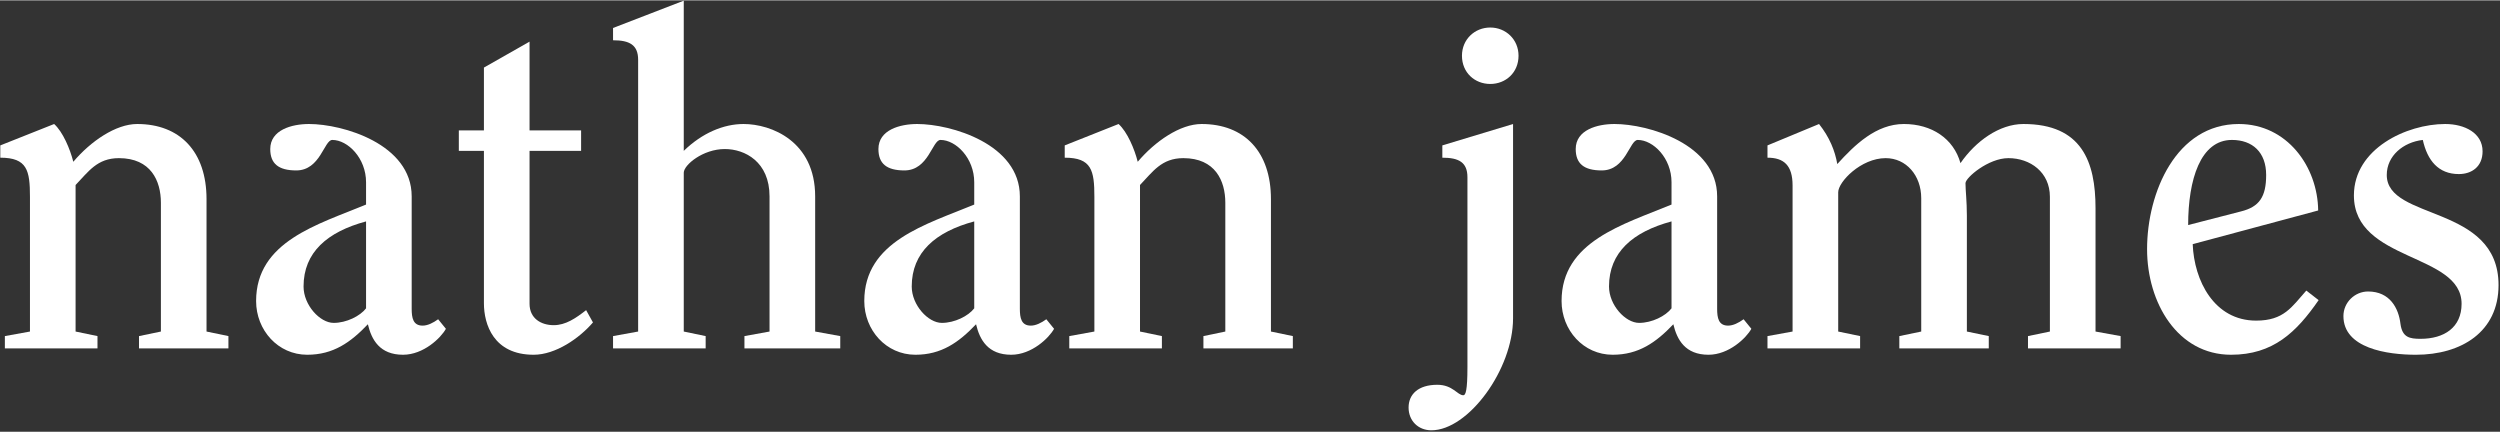
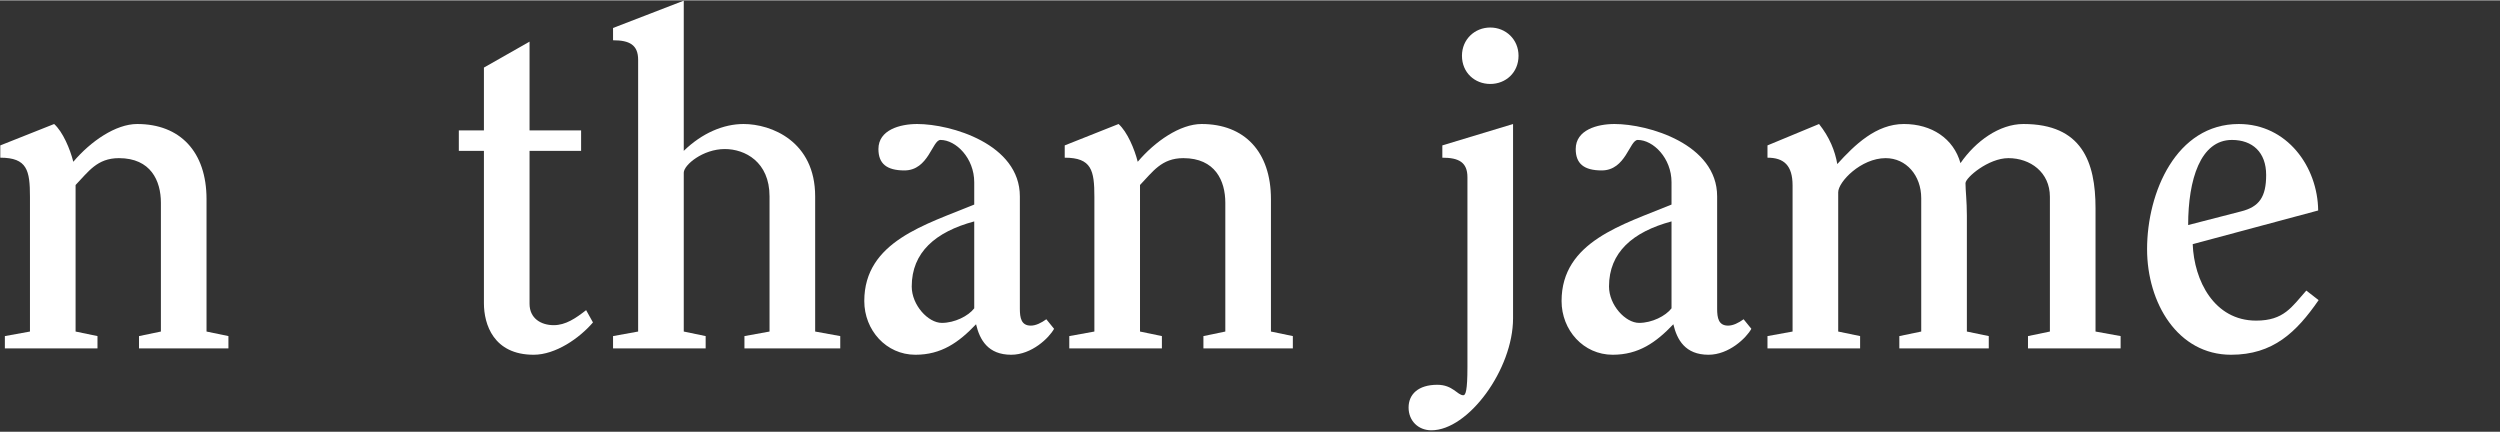
<svg xmlns="http://www.w3.org/2000/svg" width="162" height="28" viewBox="0 0 2208 381" fill="none">
  <rect x="0" y="0" width="2208" height="381" fill="#333333" stroke="none" />
  <path d="M0.27 128.101L47.818 109.209C55.474 116.042 61.922 131.316 64.742 142.571C80.055 124.483 102.217 109.209 121.156 109.209C159.034 109.209 182.405 133.728 182.405 175.532V292.5L201.746 296.52V307.373H122.768V296.52L142.109 292.5V178.748C142.109 159.454 133.244 139.356 105.038 139.356C85.696 139.356 78.04 151.414 66.757 163.071V292.5L86.099 296.52V307.373H4.299V296.52L26.462 292.5V173.521C26.462 150.208 24.044 138.954 0.27 138.954V128.101Z" fill="white" />
-   <path d="M363.599 173.12V272.402C363.599 280.442 364.807 287.275 373.269 287.275C377.702 287.275 382.538 284.863 386.97 281.647L393.821 290.088C389.388 298.128 374.076 313 355.943 313C335.393 313 328.139 299.735 324.915 286.068C309.602 302.147 294.291 313 271.322 313C245.533 313 226.191 291.295 226.191 265.569C226.191 212.913 280.591 198.04 323.303 180.356V160.659C323.303 139.356 307.185 123.278 293.486 123.278C286.232 123.278 283.009 150.208 261.652 150.208C245.936 150.208 238.684 144.179 238.684 131.316C238.684 114.434 257.623 109.209 272.934 109.209C302.753 109.209 363.599 126.895 363.599 173.12ZM323.303 272.001V195.227C289.053 204.472 268.098 222.56 268.098 252.707C268.098 269.186 282.606 284.863 294.694 284.863C305.976 284.863 318.064 278.834 323.303 272.001Z" fill="white" />
  <path d="M427.401 132.925H405.238V114.837H427.401V59.367L467.697 36.456V114.837H513.23V132.925H467.697V267.982C467.697 280.844 477.77 286.873 489.054 286.873C499.529 286.873 508.395 280.844 517.663 273.61L523.707 284.461C511.619 298.53 490.665 313 471.323 313C435.863 313 427.401 286.069 427.401 267.581V132.925Z" fill="white" />
  <path d="M742.111 307.374H657.492V296.521L679.654 292.501V173.121C679.654 142.572 657.895 131.317 640.164 131.317C620.822 131.317 603.898 145.386 603.898 152.219V292.501L623.24 296.521V307.374H541.441V296.521L563.604 292.501V52.534C563.604 39.27 555.947 35.25 541.441 35.25V24.398L603.898 0.28V132.925C620.017 117.249 638.956 109.21 656.685 109.21C681.265 109.21 719.949 124.484 719.949 173.121V292.501L742.111 296.521V307.374Z" fill="white" />
  <path d="M900.74 173.12V272.402C900.74 280.442 901.948 287.275 910.41 287.275C914.843 287.275 919.679 284.863 924.11 281.647L930.961 290.088C926.528 298.128 911.217 313 893.083 313C872.533 313 865.279 299.735 862.056 286.068C846.743 302.147 831.432 313 808.462 313C782.674 313 763.332 291.295 763.332 265.569C763.332 212.913 817.731 198.04 860.444 180.356V160.659C860.444 139.356 844.327 123.278 830.626 123.278C823.373 123.278 820.149 150.208 798.792 150.208C783.077 150.208 775.824 144.179 775.824 131.316C775.824 114.434 794.762 109.209 810.075 109.209C839.894 109.209 900.74 126.895 900.74 173.12ZM860.444 272.001V195.227C826.193 204.472 805.239 222.56 805.239 252.707C805.239 269.186 819.746 284.863 831.834 284.863C843.117 284.863 855.205 278.834 860.444 272.001Z" fill="white" />
  <path d="M940.363 128.101L987.913 109.209C995.568 116.042 1002.02 131.316 1004.84 142.571C1020.15 124.483 1042.31 109.209 1061.25 109.209C1099.13 109.209 1122.5 133.728 1122.5 175.532V292.5L1141.84 296.52V307.373H1062.86V296.52L1082.2 292.5V178.748C1082.2 159.454 1073.34 139.356 1045.13 139.356C1025.79 139.356 1018.13 151.414 1006.85 163.071V292.5L1026.19 296.52V307.373H944.394V296.52L966.556 292.5V173.521C966.556 150.208 964.138 138.954 940.363 138.954V128.101Z" fill="white" />
  <path d="M1336.33 109.209V280.844C1336.33 325.862 1296.84 379.725 1264.2 379.725C1252.52 379.725 1244.06 371.284 1244.06 359.627C1244.06 347.97 1252.52 339.529 1269.44 339.529C1283.14 339.529 1287.17 348.774 1292.41 348.774C1294.43 348.774 1296.04 344.755 1296.04 323.853V156.238C1296.04 142.974 1288.38 138.954 1273.87 138.954V128.101L1336.33 109.209ZM1291.2 48.916C1291.2 34.446 1302.48 23.995 1316.19 23.995C1329.89 23.995 1341.17 34.446 1341.17 48.916C1341.17 63.789 1329.89 73.838 1316.19 73.838C1302.48 73.838 1291.2 63.789 1291.2 48.916Z" fill="white" />
  <path d="M1516.58 173.12V272.402C1516.58 280.442 1517.79 287.275 1526.25 287.275C1530.69 287.275 1535.52 284.863 1539.95 281.647L1546.8 290.088C1542.37 298.128 1527.06 313 1508.93 313C1488.38 313 1481.12 299.735 1477.9 286.068C1462.59 302.147 1447.27 313 1424.31 313C1398.52 313 1379.18 291.295 1379.18 265.569C1379.18 212.913 1433.57 198.04 1476.29 180.356V160.659C1476.29 139.356 1460.17 123.278 1446.47 123.278C1439.21 123.278 1435.99 150.208 1414.63 150.208C1398.92 150.208 1391.67 144.179 1391.67 131.316C1391.67 114.434 1410.61 109.209 1425.92 109.209C1455.74 109.209 1516.58 126.895 1516.58 173.12ZM1476.29 272.001V195.227C1442.04 204.472 1421.08 222.56 1421.08 252.707C1421.08 269.186 1435.59 284.863 1447.68 284.863C1458.96 284.863 1471.05 278.834 1476.29 272.001Z" fill="white" />
  <path d="M1756.48 307.373H1677.49V296.52L1696.83 292.5V174.728C1696.83 154.63 1683.54 139.356 1665.41 139.356C1643.65 139.356 1623.5 160.258 1623.5 169.503V292.5L1642.85 296.52V307.373H1561.04V296.52L1583.2 292.5V163.473C1583.2 145.787 1575.55 138.954 1561.04 138.954V128.101L1606.58 109.209C1615.85 120.866 1620.69 132.924 1622.69 144.581C1638.01 127.699 1656.95 109.209 1681.53 109.209C1706.1 109.209 1725.44 122.072 1731.49 143.777C1744.79 124.483 1765.75 109.209 1787.1 109.209C1838.67 109.209 1850.77 142.571 1850.77 183.57V292.5L1872.93 296.52V307.373H1791.12V296.52L1810.47 292.5V173.521C1810.47 151.816 1793.15 139.356 1773.8 139.356C1756.08 139.356 1735.92 156.64 1735.92 161.463C1735.92 167.895 1737.14 177.14 1737.14 190.002V292.5L1756.48 296.52V307.373Z" fill="white" />
  <path d="M2047.41 185.581L1936.6 215.325C1937.82 247.482 1955.54 282.854 1992.61 282.854C2017.19 282.854 2024.04 270.794 2036.94 256.324L2047.81 264.765C2028.06 293.304 2007.52 313 1970.45 313C1923.31 313 1896.3 267.177 1896.3 219.746C1896.3 169.503 1922.1 109.209 1977.3 109.209C2020.01 109.209 2047 146.993 2047.41 185.581ZM1932.58 198.443L1979.32 186.385C1995.43 182.365 2001.47 173.521 2001.47 154.228C2001.47 134.13 1989.39 123.278 1971.25 123.278C1943.44 123.278 1932.58 158.247 1932.58 198.443Z" fill="white" />
-   <path d="M2133.78 313C2108.39 313 2069.71 307.373 2069.71 278.834C2069.71 266.776 2079.78 257.128 2091.47 257.128C2110.82 257.128 2118.47 272.001 2120.08 285.667C2121.69 297.725 2128.14 298.932 2137.81 298.932C2158.76 298.932 2174.07 288.883 2174.07 267.981C2174.07 222.962 2078.97 231.001 2078.97 172.316C2078.97 130.915 2125.71 109.209 2159.56 109.209C2176.9 109.209 2192.61 117.248 2192.61 133.326C2192.61 146.993 2182.93 153.424 2171.66 153.424C2153.53 153.424 2143.86 141.365 2139.82 123.278C2122.49 125.287 2107.99 137.346 2107.99 154.228C2107.99 194.826 2206.71 179.953 2206.71 251.502C2206.71 292.902 2173.67 313 2133.78 313Z" fill="white" />
</svg>